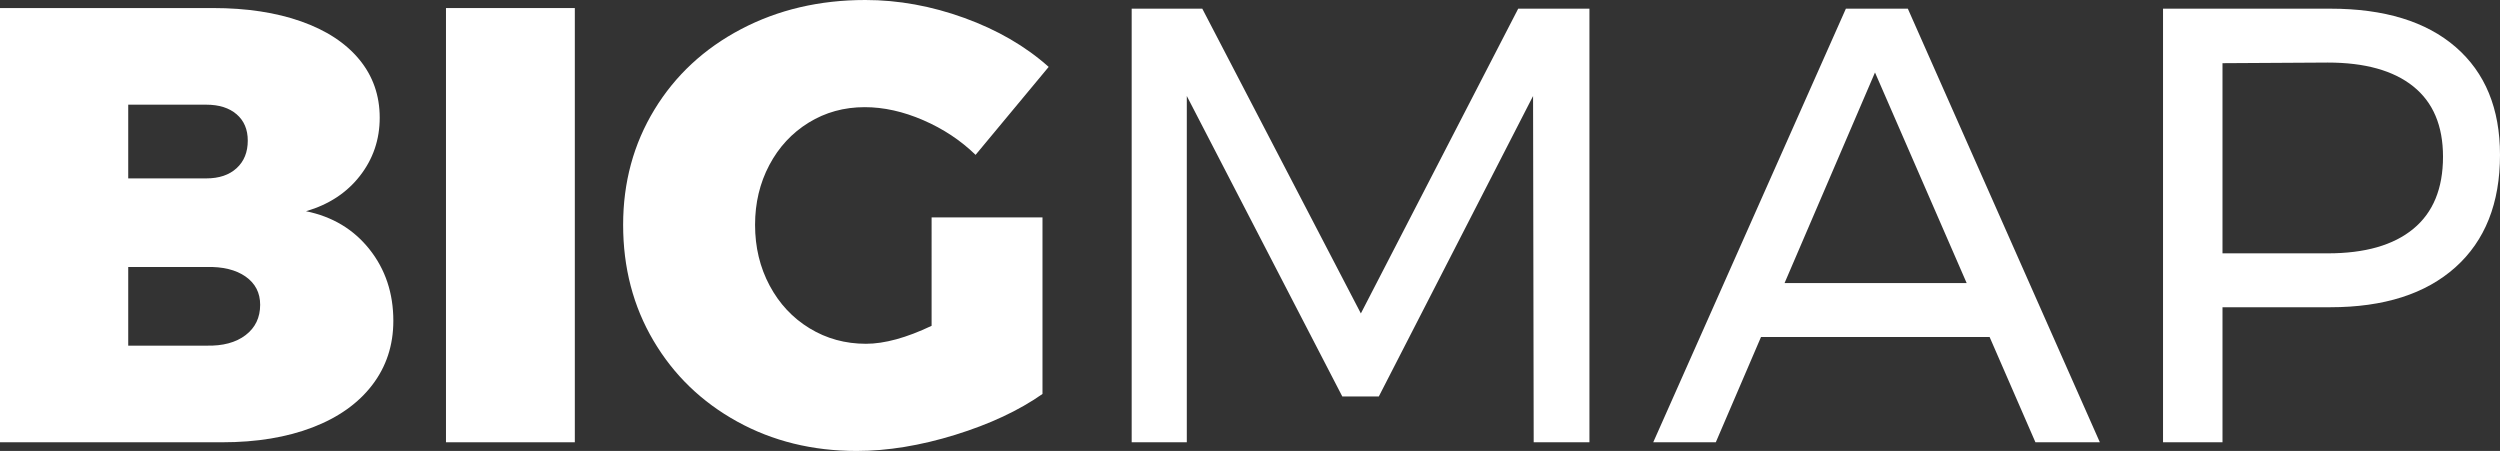
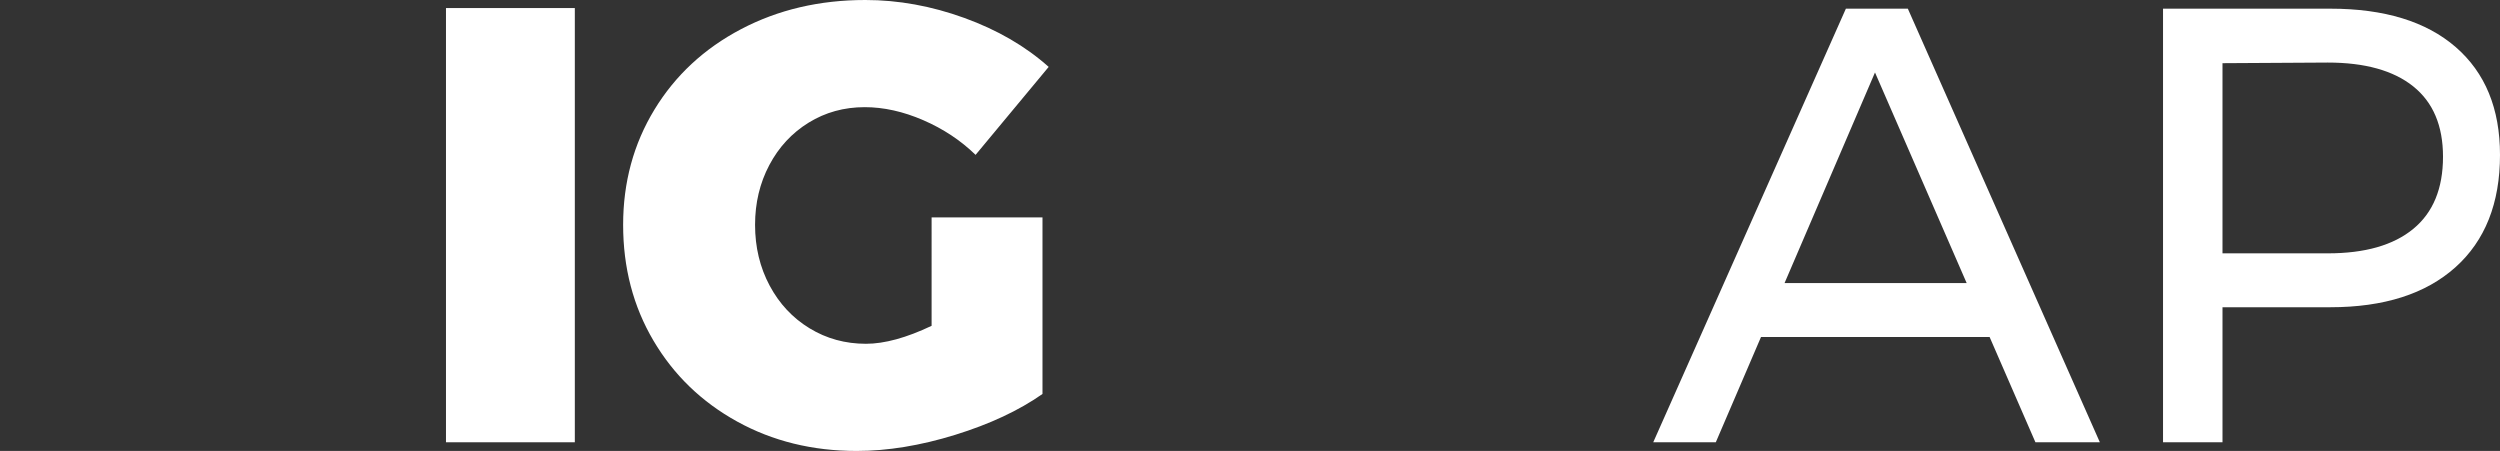
<svg xmlns="http://www.w3.org/2000/svg" version="1.1" id="Layer_1" x="0px" y="0px" width="524.675px" height="94.64px" viewBox="0 0 524.675 94.64" enable-background="new 0 0 524.675 94.64" xml:space="preserve">
  <rect x="0" y="0" width="524.675" height="94.64" fill="#333333" stroke="none" />
  <g>
-     <path fill="#FFFFFF" d="M63.18,4.485c5.285,1.865,9.36,4.53,12.22,7.995c2.86,3.467,4.29,7.54,4.29,12.22   c0,4.595-1.387,8.667-4.16,12.22c-2.775,3.555-6.545,6.024-11.31,7.41c5.545,1.127,9.987,3.792,13.325,7.995   c3.335,4.205,5.005,9.21,5.005,15.015c0,5.115-1.475,9.6-4.42,13.455C75.183,84.652,71,87.62,65.585,89.7   c-5.417,2.08-11.722,3.12-18.915,3.12H0V1.69h44.72C51.74,1.69,57.893,2.622,63.18,4.485z M49.66,35.295   c1.56-1.43,2.34-3.358,2.34-5.785c0-2.34-0.78-4.18-2.34-5.525c-1.56-1.343-3.685-2.015-6.37-2.015H26.91v15.47h16.38   C45.976,37.44,48.1,36.725,49.66,35.295z M51.545,70.33c2.036-1.56,3.055-3.683,3.055-6.37c0-2.513-1.02-4.485-3.055-5.915   c-2.037-1.43-4.79-2.101-8.255-2.015H26.91v16.51h16.38C46.755,72.627,49.508,71.89,51.545,70.33z" />
    <path fill="#FFFFFF" d="M93.598,1.69h27.04v91.13h-27.04V1.69z" />
    <path fill="#FFFFFF" d="M195.517,45.63h23.27v37.05c-4.94,3.467-11.05,6.328-18.33,8.58c-7.28,2.253-14.17,3.38-20.67,3.38   c-9.275,0-17.637-2.059-25.09-6.175c-7.455-4.115-13.305-9.771-17.55-16.965c-4.247-7.193-6.37-15.295-6.37-24.31   c0-8.925,2.188-16.985,6.565-24.18c4.375-7.192,10.442-12.825,18.2-16.9C163.297,2.037,171.987,0,181.606,0   c6.933,0,13.866,1.257,20.8,3.77c6.933,2.515,12.825,5.937,17.68,10.27l-15.34,18.46c-3.12-3.033-6.782-5.46-10.985-7.28   c-4.205-1.82-8.3-2.73-12.285-2.73c-4.334,0-8.255,1.085-11.765,3.25c-3.51,2.167-6.262,5.135-8.255,8.905   c-1.995,3.77-2.99,7.952-2.99,12.545c0,4.68,1.018,8.927,3.055,12.74c2.036,3.815,4.831,6.805,8.385,8.97   c3.553,2.167,7.495,3.25,11.83,3.25c3.9,0,8.493-1.255,13.78-3.77V45.63z" />
-     <path fill="#FFFFFF" d="M237.505,1.82h14.82l33.28,63.96l33.021-63.96h14.949v91h-11.699l-0.131-72.67l-32.37,63.05h-7.67   l-32.63-63.05v72.67h-11.57V1.82z" />
    <path fill="#FFFFFF" d="M427.175,92.82l-9.619-22.1h-47.971l-9.49,22.1h-13.13l40.43-91h13.001l40.299,91H427.175z M374.524,59.41   h38.221l-19.24-44.2L374.524,59.41z" />
    <path fill="#FFFFFF" d="M515.38,9.88c6.195,5.375,9.295,12.915,9.295,22.62c0,10.14-3.121,18.005-9.359,23.595   c-6.24,5.59-14.996,8.385-26.262,8.385h-22.619v28.34h-12.48v-91h35.1C500.407,1.82,509.183,4.507,515.38,9.88z M506.474,48.035   c4.16-3.422,6.24-8.47,6.24-15.145c0-6.5-2.08-11.417-6.24-14.755c-4.158-3.335-10.139-5.005-17.939-5.005l-22.1,0.13v39.91h22.1   C496.335,53.17,502.315,51.459,506.474,48.035z" />
  </g>
</svg>